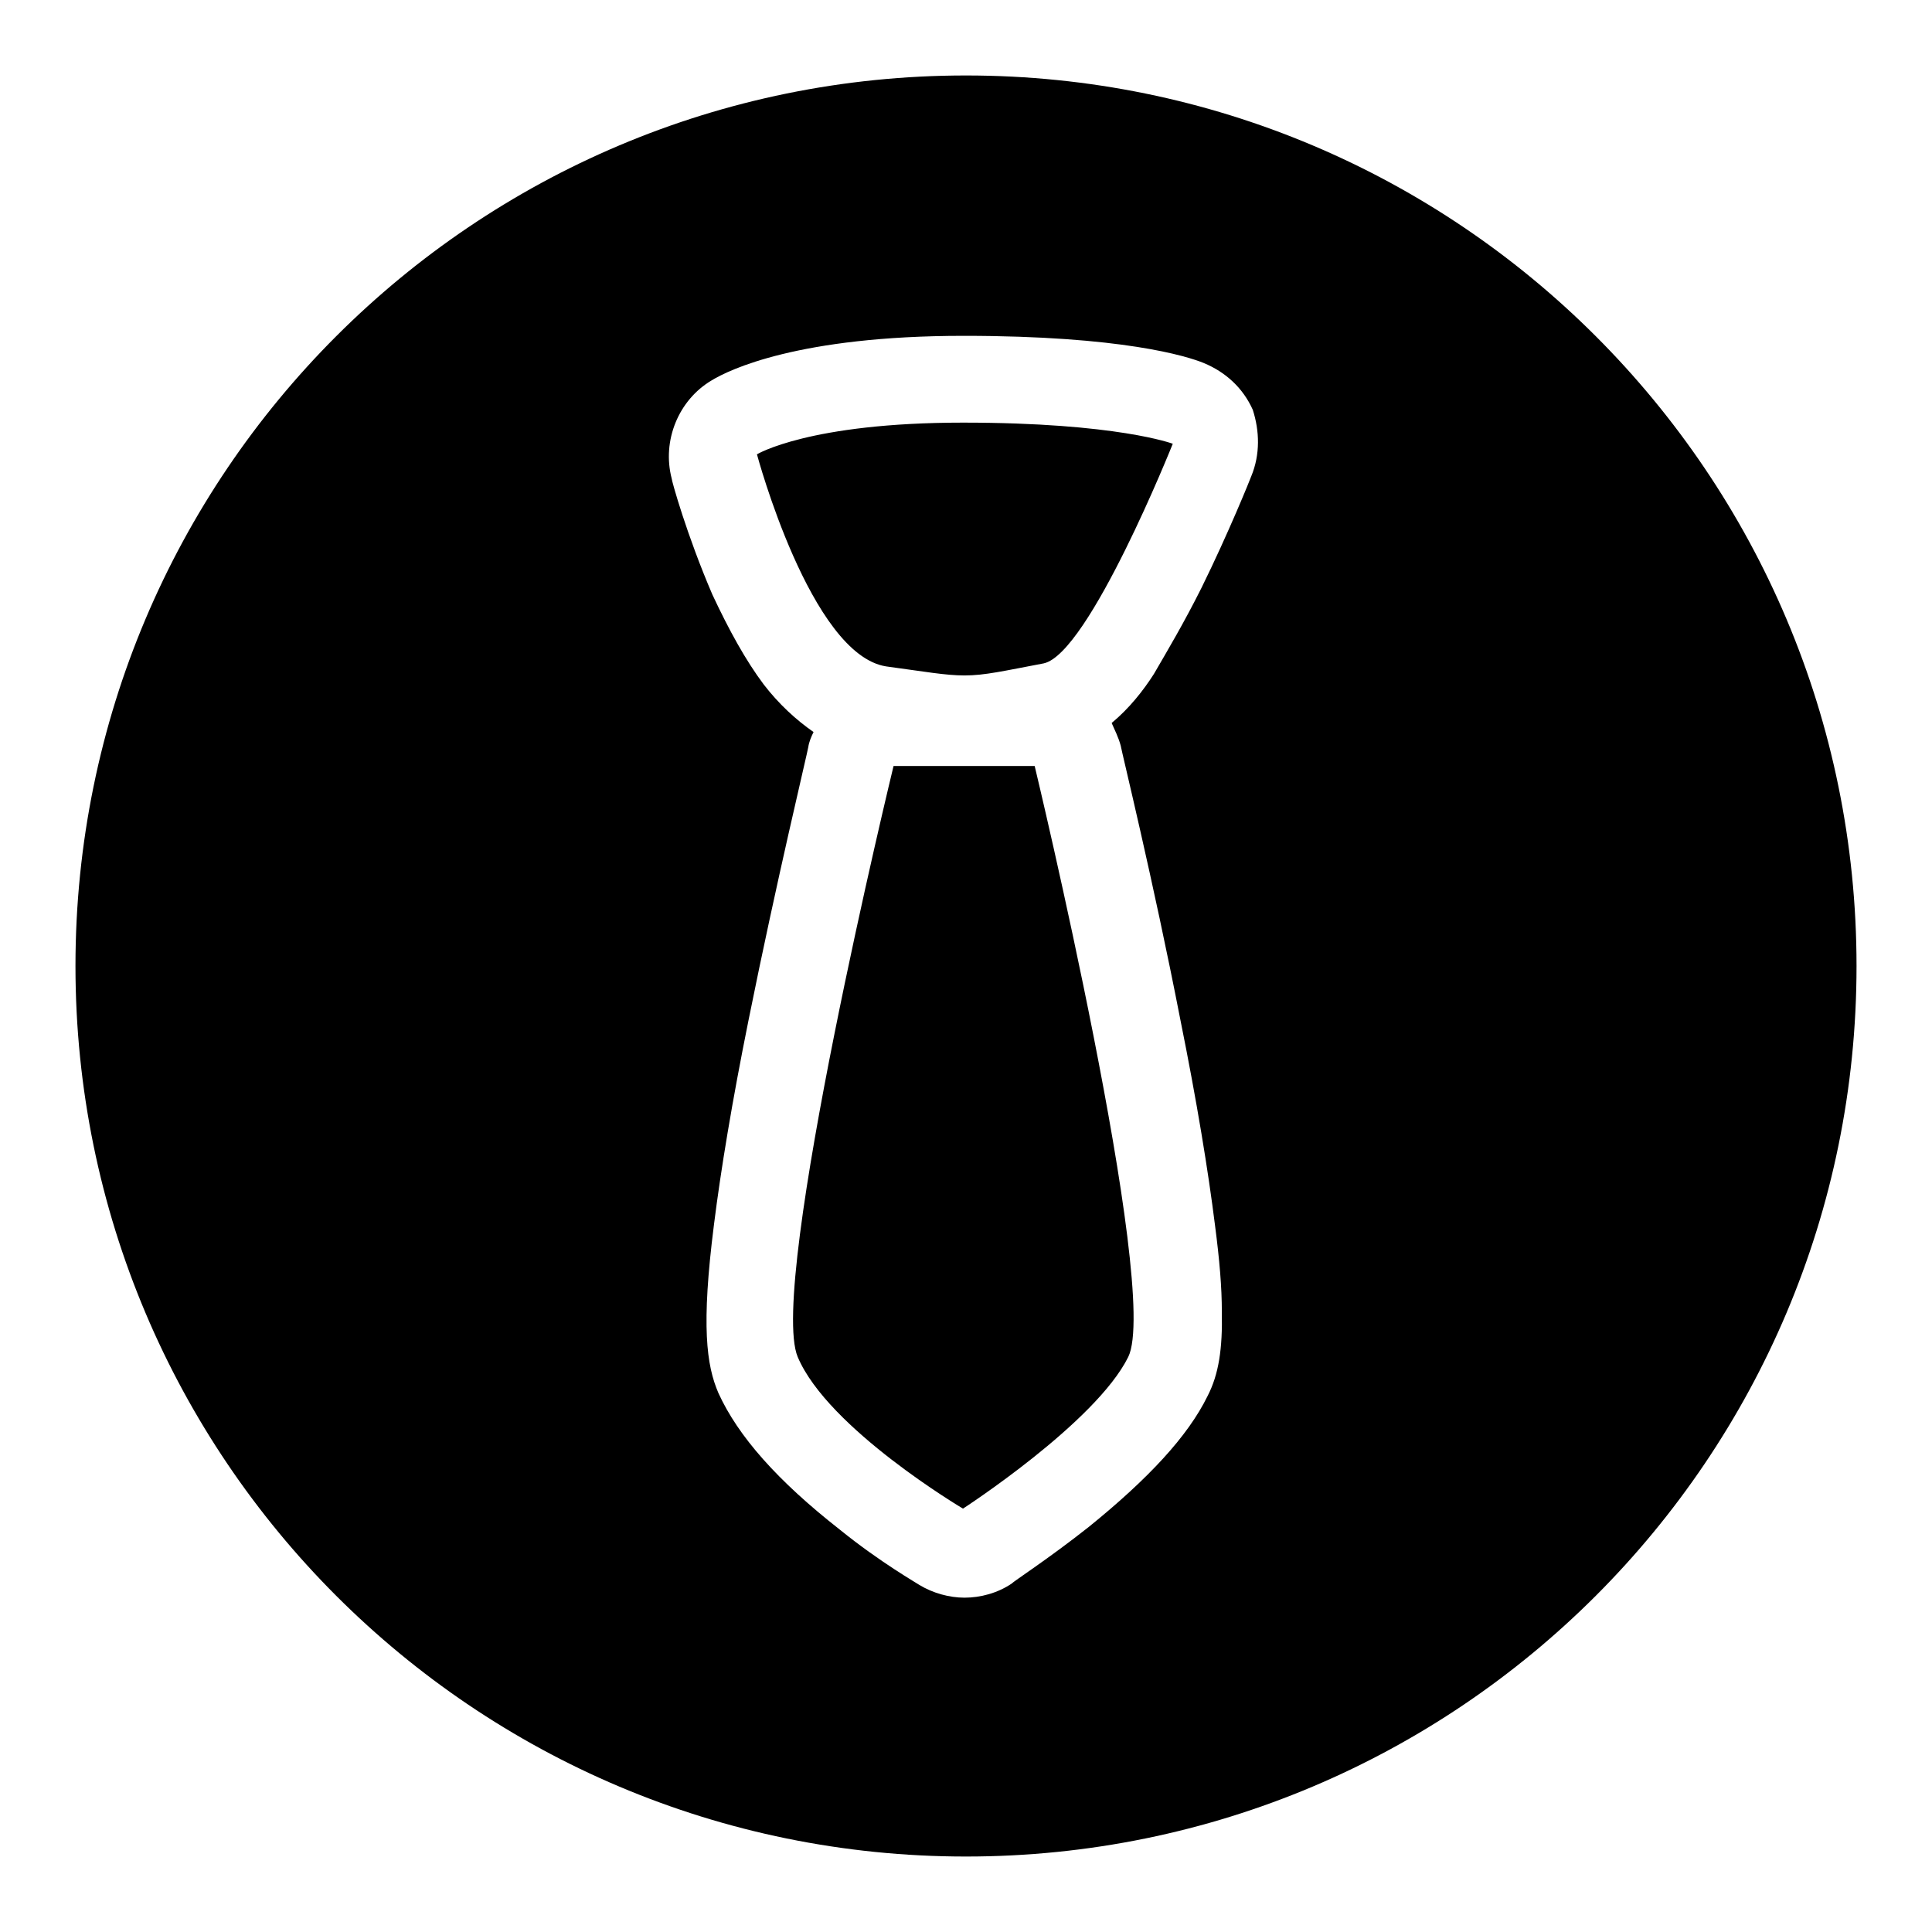
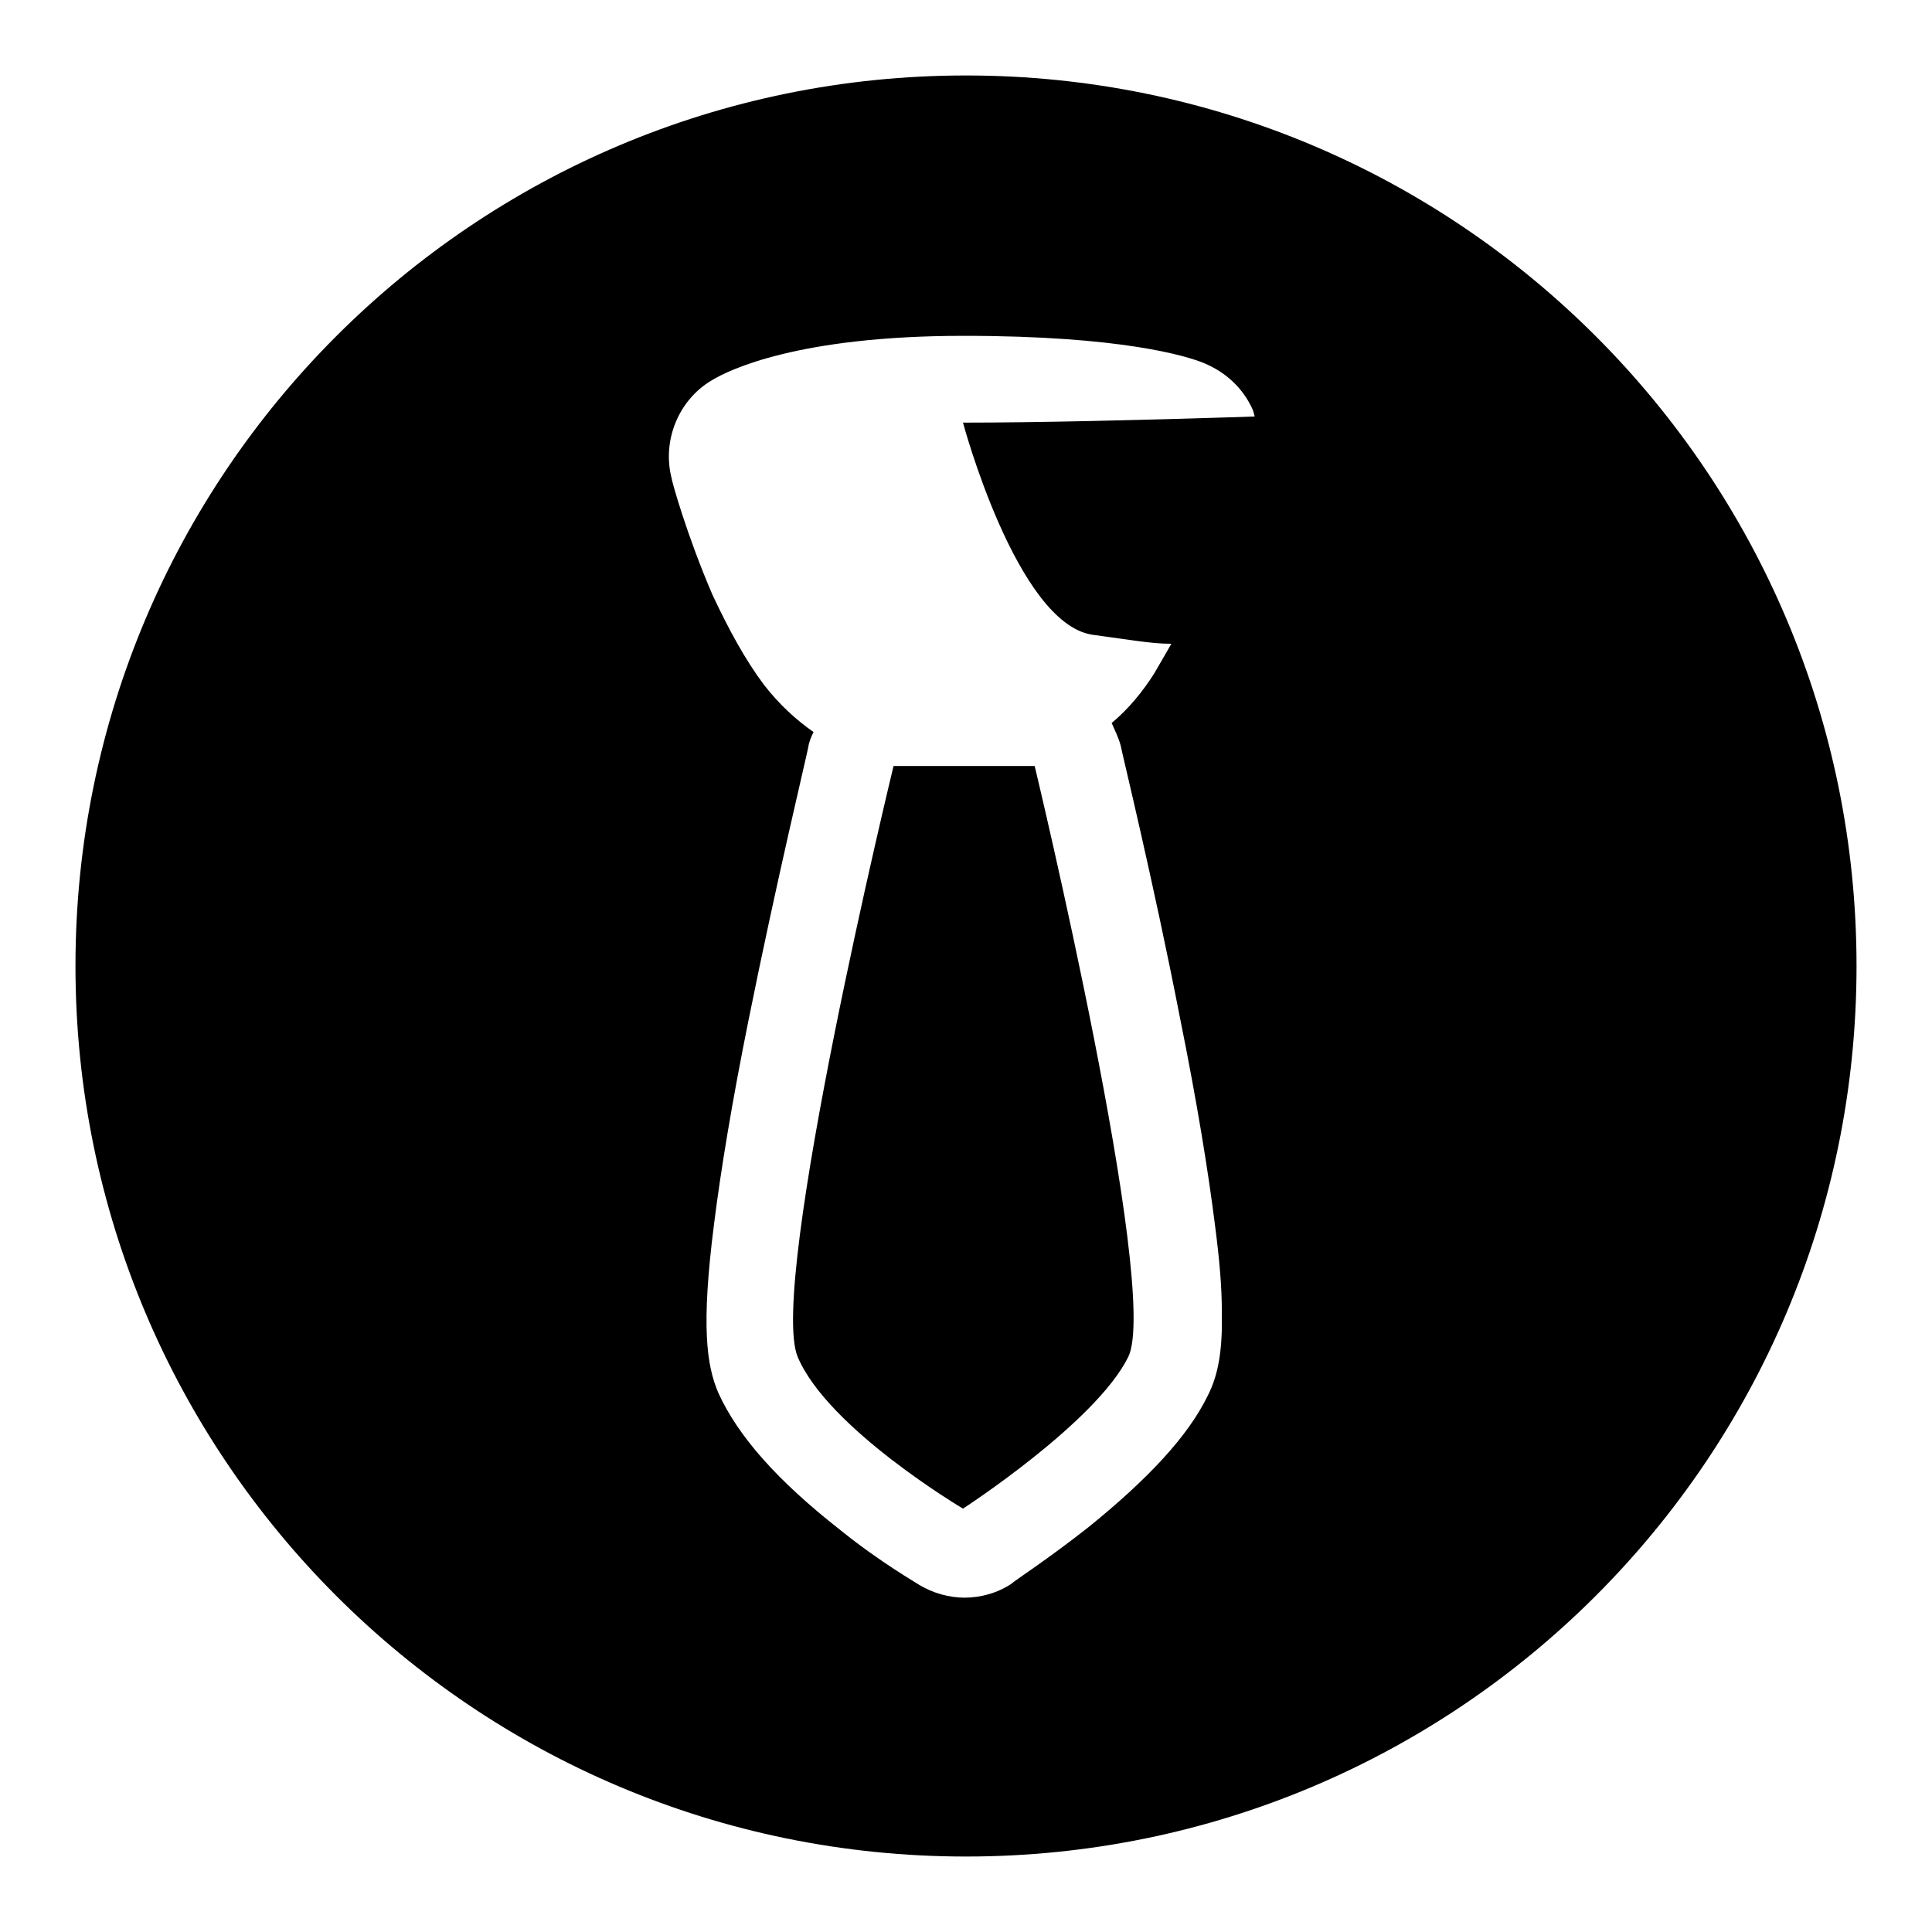
<svg xmlns="http://www.w3.org/2000/svg" version="1.1" x="0px" y="0px" viewBox="0 0 256 256" enable-background="new 0 0 256 256" xml:space="preserve">
  <g>
-     <path fill="#000000" d="M127.6,56c-20.4,0-27.3,4.2-27.3,4.2s7.1,26.5,17.1,28.1c5.2,0.7,7.9,1.2,10.4,1.2c2.7,0,5.2-0.6,10.5-1.6 c6-1.3,17.1-29.1,17.1-29.1S148,56,127.6,56z M118.4,101.5c0,0-16.7,68.8-12.7,78.3c4,9.5,21.9,20.1,21.9,20.1s17.6-11.4,21.9-20.1 c4.3-8.8-12.4-78.3-12.4-78.3H118.4L118.4,101.5z M128,10C62.8,10,10,62.8,10,128c0,65.2,52.8,118,118,118c65.2,0,118-52.8,118-118 C246,62.8,193.2,10,128,10L128,10z M165.8,63.1c-0.1,0.3-3,7.5-6.6,14.8c-2.3,4.6-4.5,8.3-6.3,11.4c-1.4,2.2-3.3,4.6-5.6,6.5 c0.4,0.9,0.9,1.9,1.2,3c0.1,0.7,4.3,17.8,7.9,36.3c2.2,10.9,3.7,20.1,4.6,27.3c0.6,4.6,0.9,8.2,0.9,11.4c0.1,4.9-0.4,8.3-1.9,11.2 c-2.6,5.3-7.8,10.9-15.7,17.3c-5.3,4.2-10.1,7.3-10.2,7.5c-1.9,1.3-4.2,1.9-6.3,1.9c-2,0-4.2-0.6-6-1.7c-0.1-0.1-5.2-3-10.5-7.3 c-8.3-6.5-13.5-12.4-16.1-18.1c-1.6-3.7-2.3-8.9-0.6-22.3c0.9-7.2,2.4-16.3,4.6-27.2c3.7-18.4,7.8-35.4,7.9-36.1 c0.1-0.7,0.4-1.4,0.7-2c-2.3-1.6-4.6-3.7-6.6-6.3c-2.4-3.2-4.6-7.2-6.8-11.9C91,70.9,89,63.7,89,63.4c-1.3-5,0.9-10.4,5.3-13 c2.3-1.4,11.5-5.9,33.4-5.9c21,0,29.6,2.7,31.8,3.6c2.9,1.2,5.2,3.3,6.5,6.2C166.9,57.1,167,60.2,165.8,63.1L165.8,63.1z" />
+     <path fill="#000000" d="M127.6,56s7.1,26.5,17.1,28.1c5.2,0.7,7.9,1.2,10.4,1.2c2.7,0,5.2-0.6,10.5-1.6 c6-1.3,17.1-29.1,17.1-29.1S148,56,127.6,56z M118.4,101.5c0,0-16.7,68.8-12.7,78.3c4,9.5,21.9,20.1,21.9,20.1s17.6-11.4,21.9-20.1 c4.3-8.8-12.4-78.3-12.4-78.3H118.4L118.4,101.5z M128,10C62.8,10,10,62.8,10,128c0,65.2,52.8,118,118,118c65.2,0,118-52.8,118-118 C246,62.8,193.2,10,128,10L128,10z M165.8,63.1c-0.1,0.3-3,7.5-6.6,14.8c-2.3,4.6-4.5,8.3-6.3,11.4c-1.4,2.2-3.3,4.6-5.6,6.5 c0.4,0.9,0.9,1.9,1.2,3c0.1,0.7,4.3,17.8,7.9,36.3c2.2,10.9,3.7,20.1,4.6,27.3c0.6,4.6,0.9,8.2,0.9,11.4c0.1,4.9-0.4,8.3-1.9,11.2 c-2.6,5.3-7.8,10.9-15.7,17.3c-5.3,4.2-10.1,7.3-10.2,7.5c-1.9,1.3-4.2,1.9-6.3,1.9c-2,0-4.2-0.6-6-1.7c-0.1-0.1-5.2-3-10.5-7.3 c-8.3-6.5-13.5-12.4-16.1-18.1c-1.6-3.7-2.3-8.9-0.6-22.3c0.9-7.2,2.4-16.3,4.6-27.2c3.7-18.4,7.8-35.4,7.9-36.1 c0.1-0.7,0.4-1.4,0.7-2c-2.3-1.6-4.6-3.7-6.6-6.3c-2.4-3.2-4.6-7.2-6.8-11.9C91,70.9,89,63.7,89,63.4c-1.3-5,0.9-10.4,5.3-13 c2.3-1.4,11.5-5.9,33.4-5.9c21,0,29.6,2.7,31.8,3.6c2.9,1.2,5.2,3.3,6.5,6.2C166.9,57.1,167,60.2,165.8,63.1L165.8,63.1z" />
  </g>
</svg>